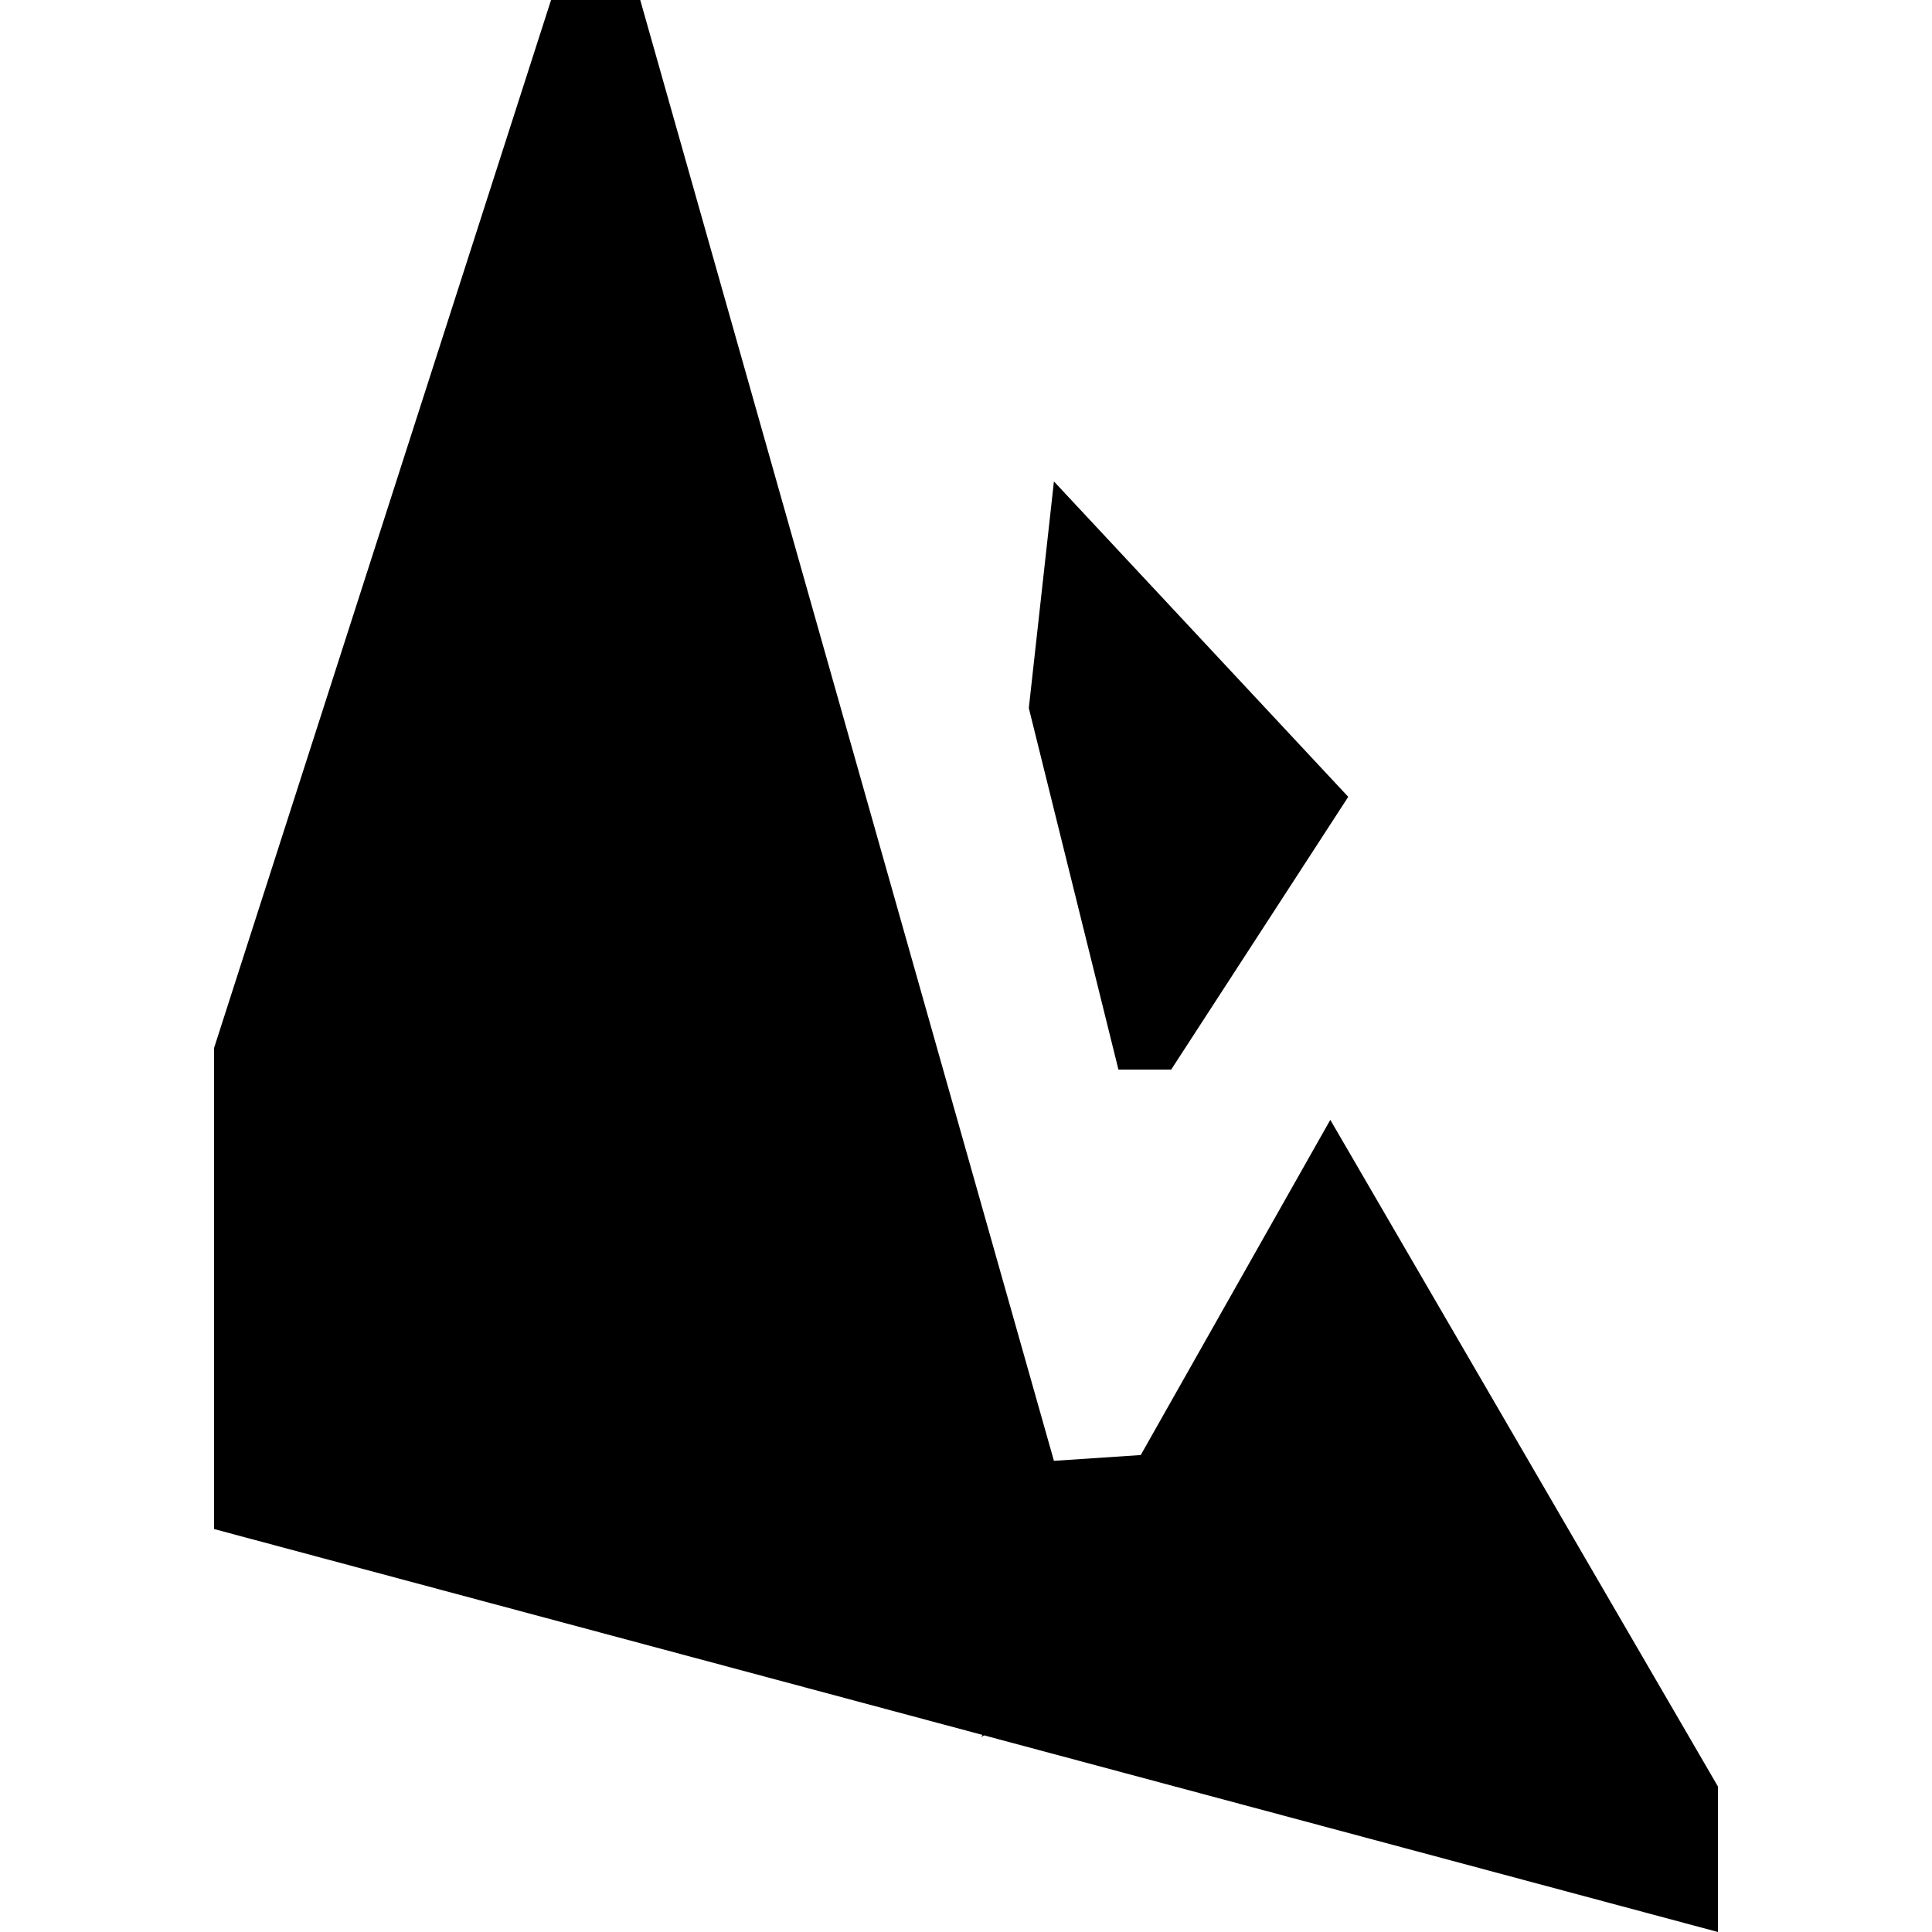
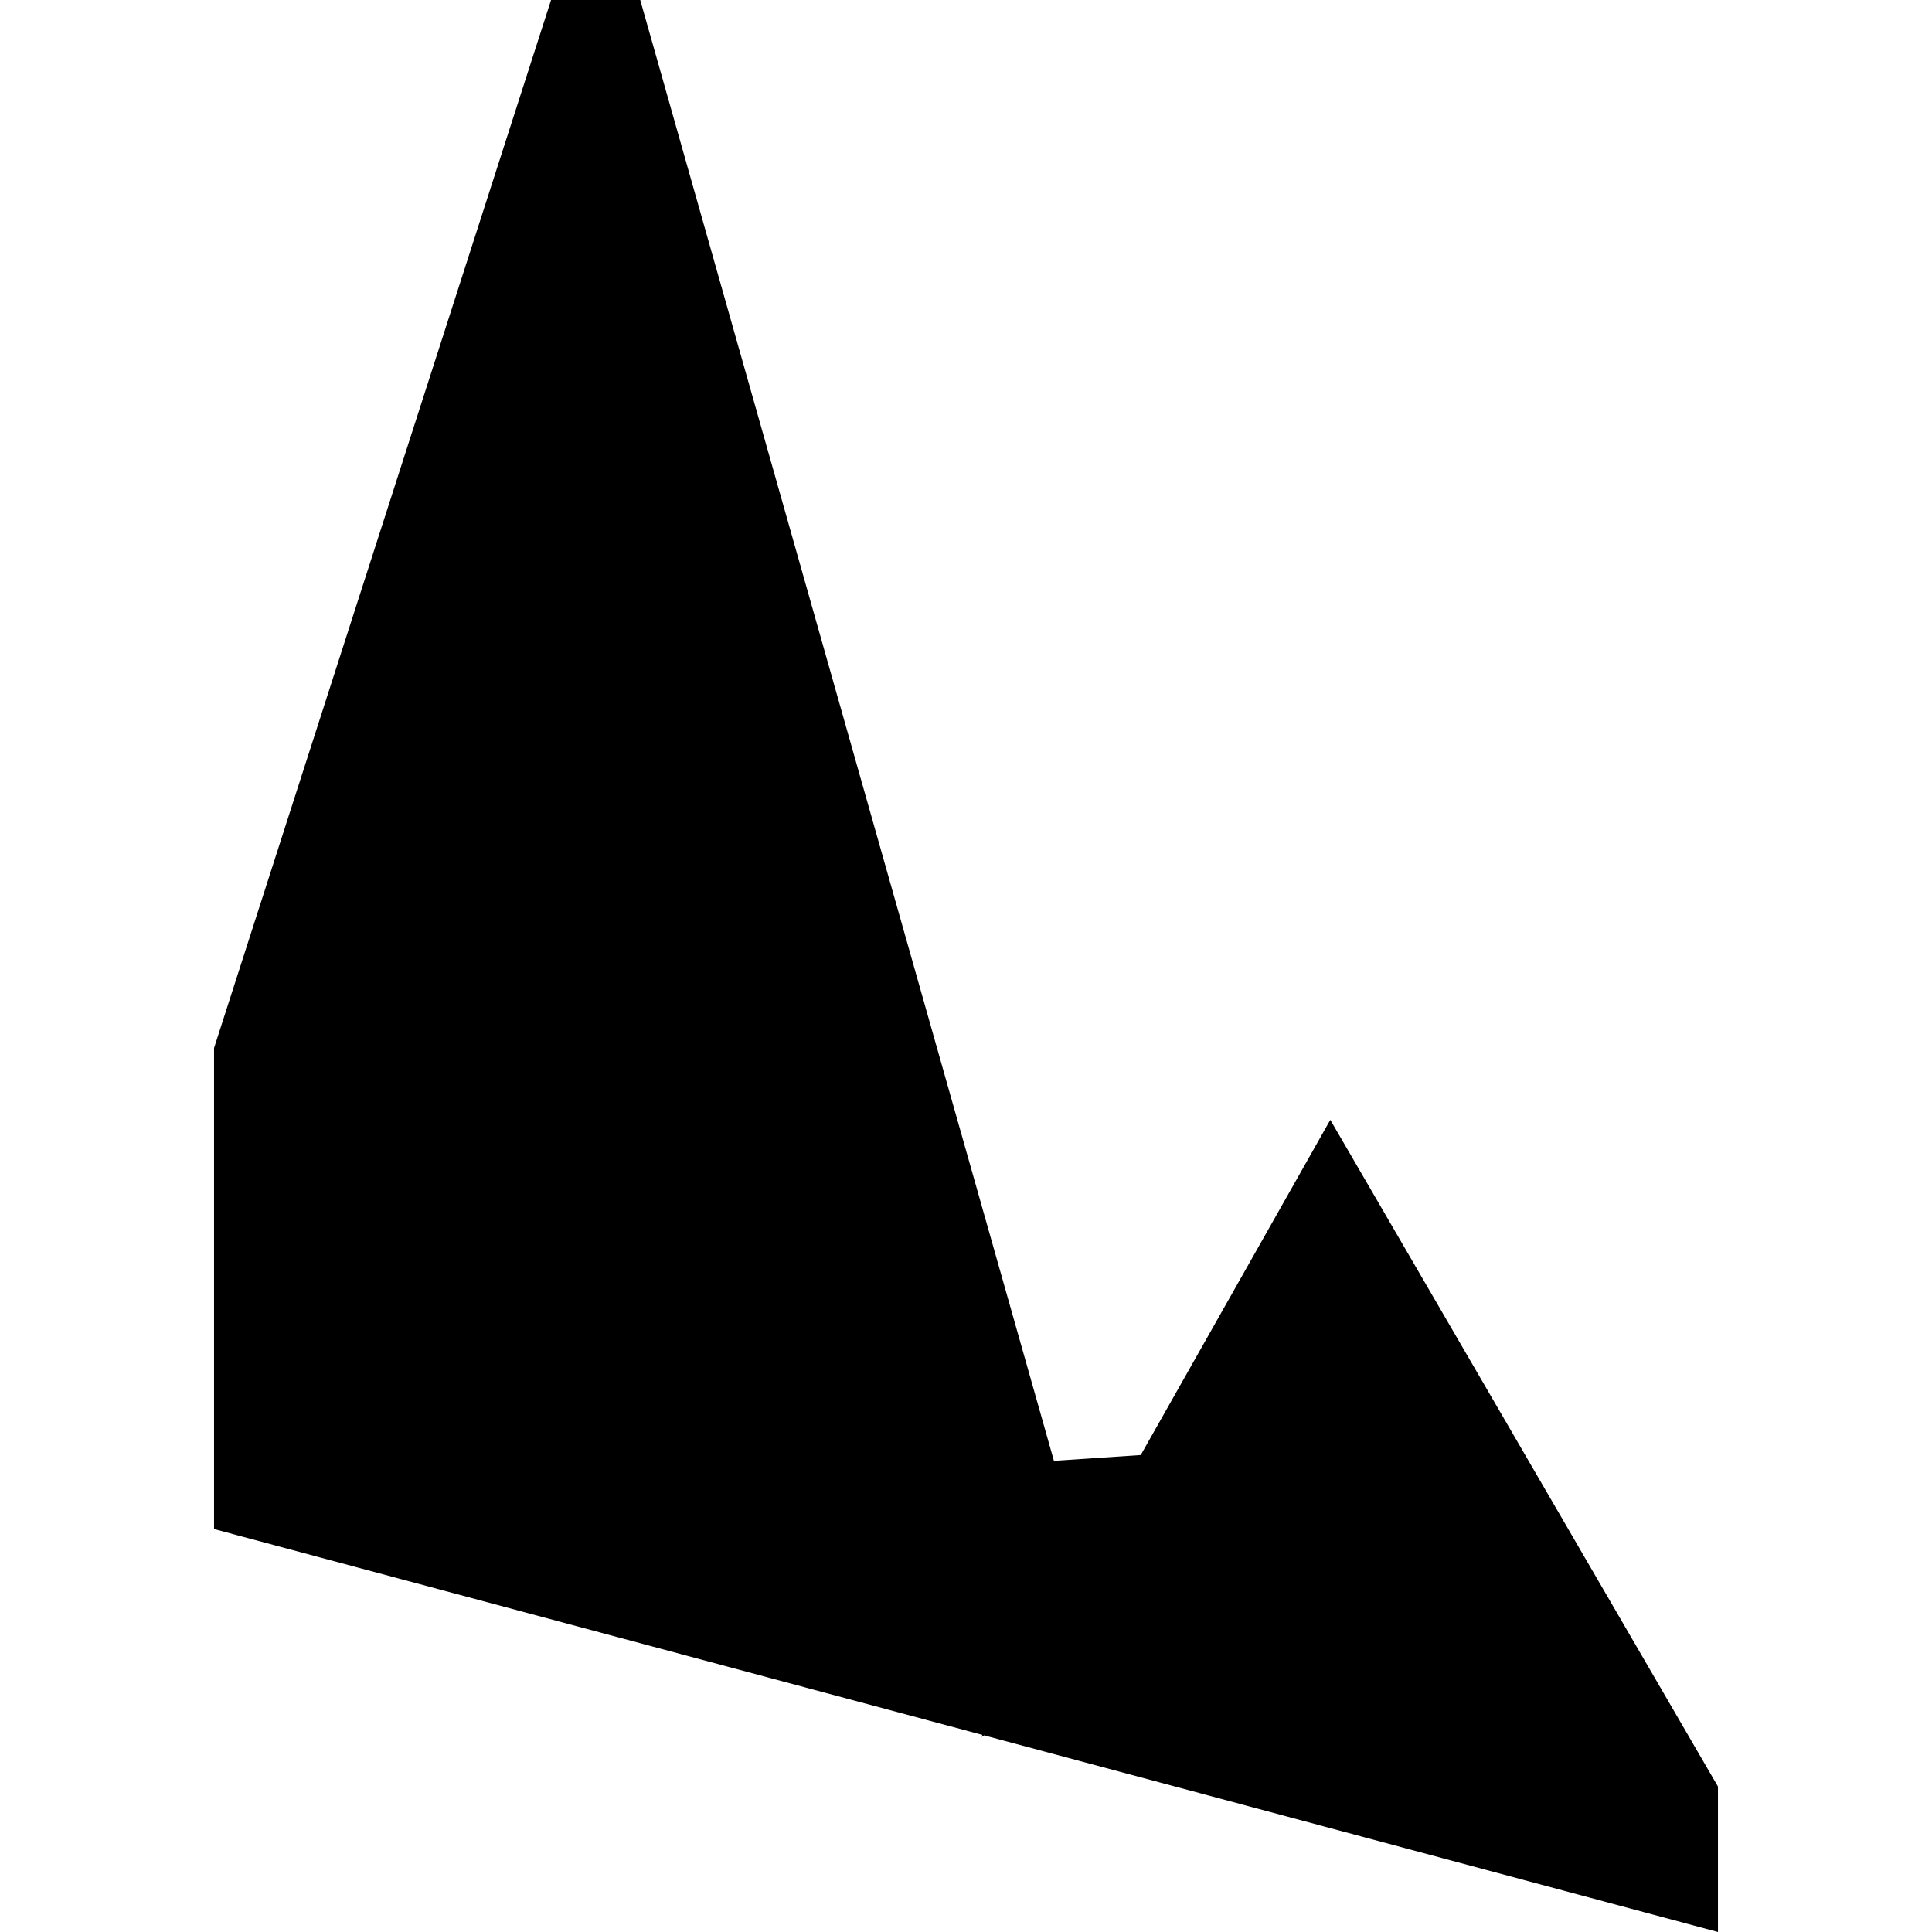
<svg xmlns="http://www.w3.org/2000/svg" id="Layer_1" data-name="Layer 1" viewBox="0 0 800 800">
  <polygon points="550.85 463.71 472.36 602.5 436.41 604.9 265.11 0 228.18 0 88.63 433.98 88.63 633.14 406.81 718.39 406.32 719.25 407.5 718.58 711.37 800 711.37 739.77 550.85 463.71" />
-   <polygon points="436.41 199.35 426.01 293.19 463.12 442.9 484.96 442.9 558.28 329.95 436.41 199.35" />
</svg>